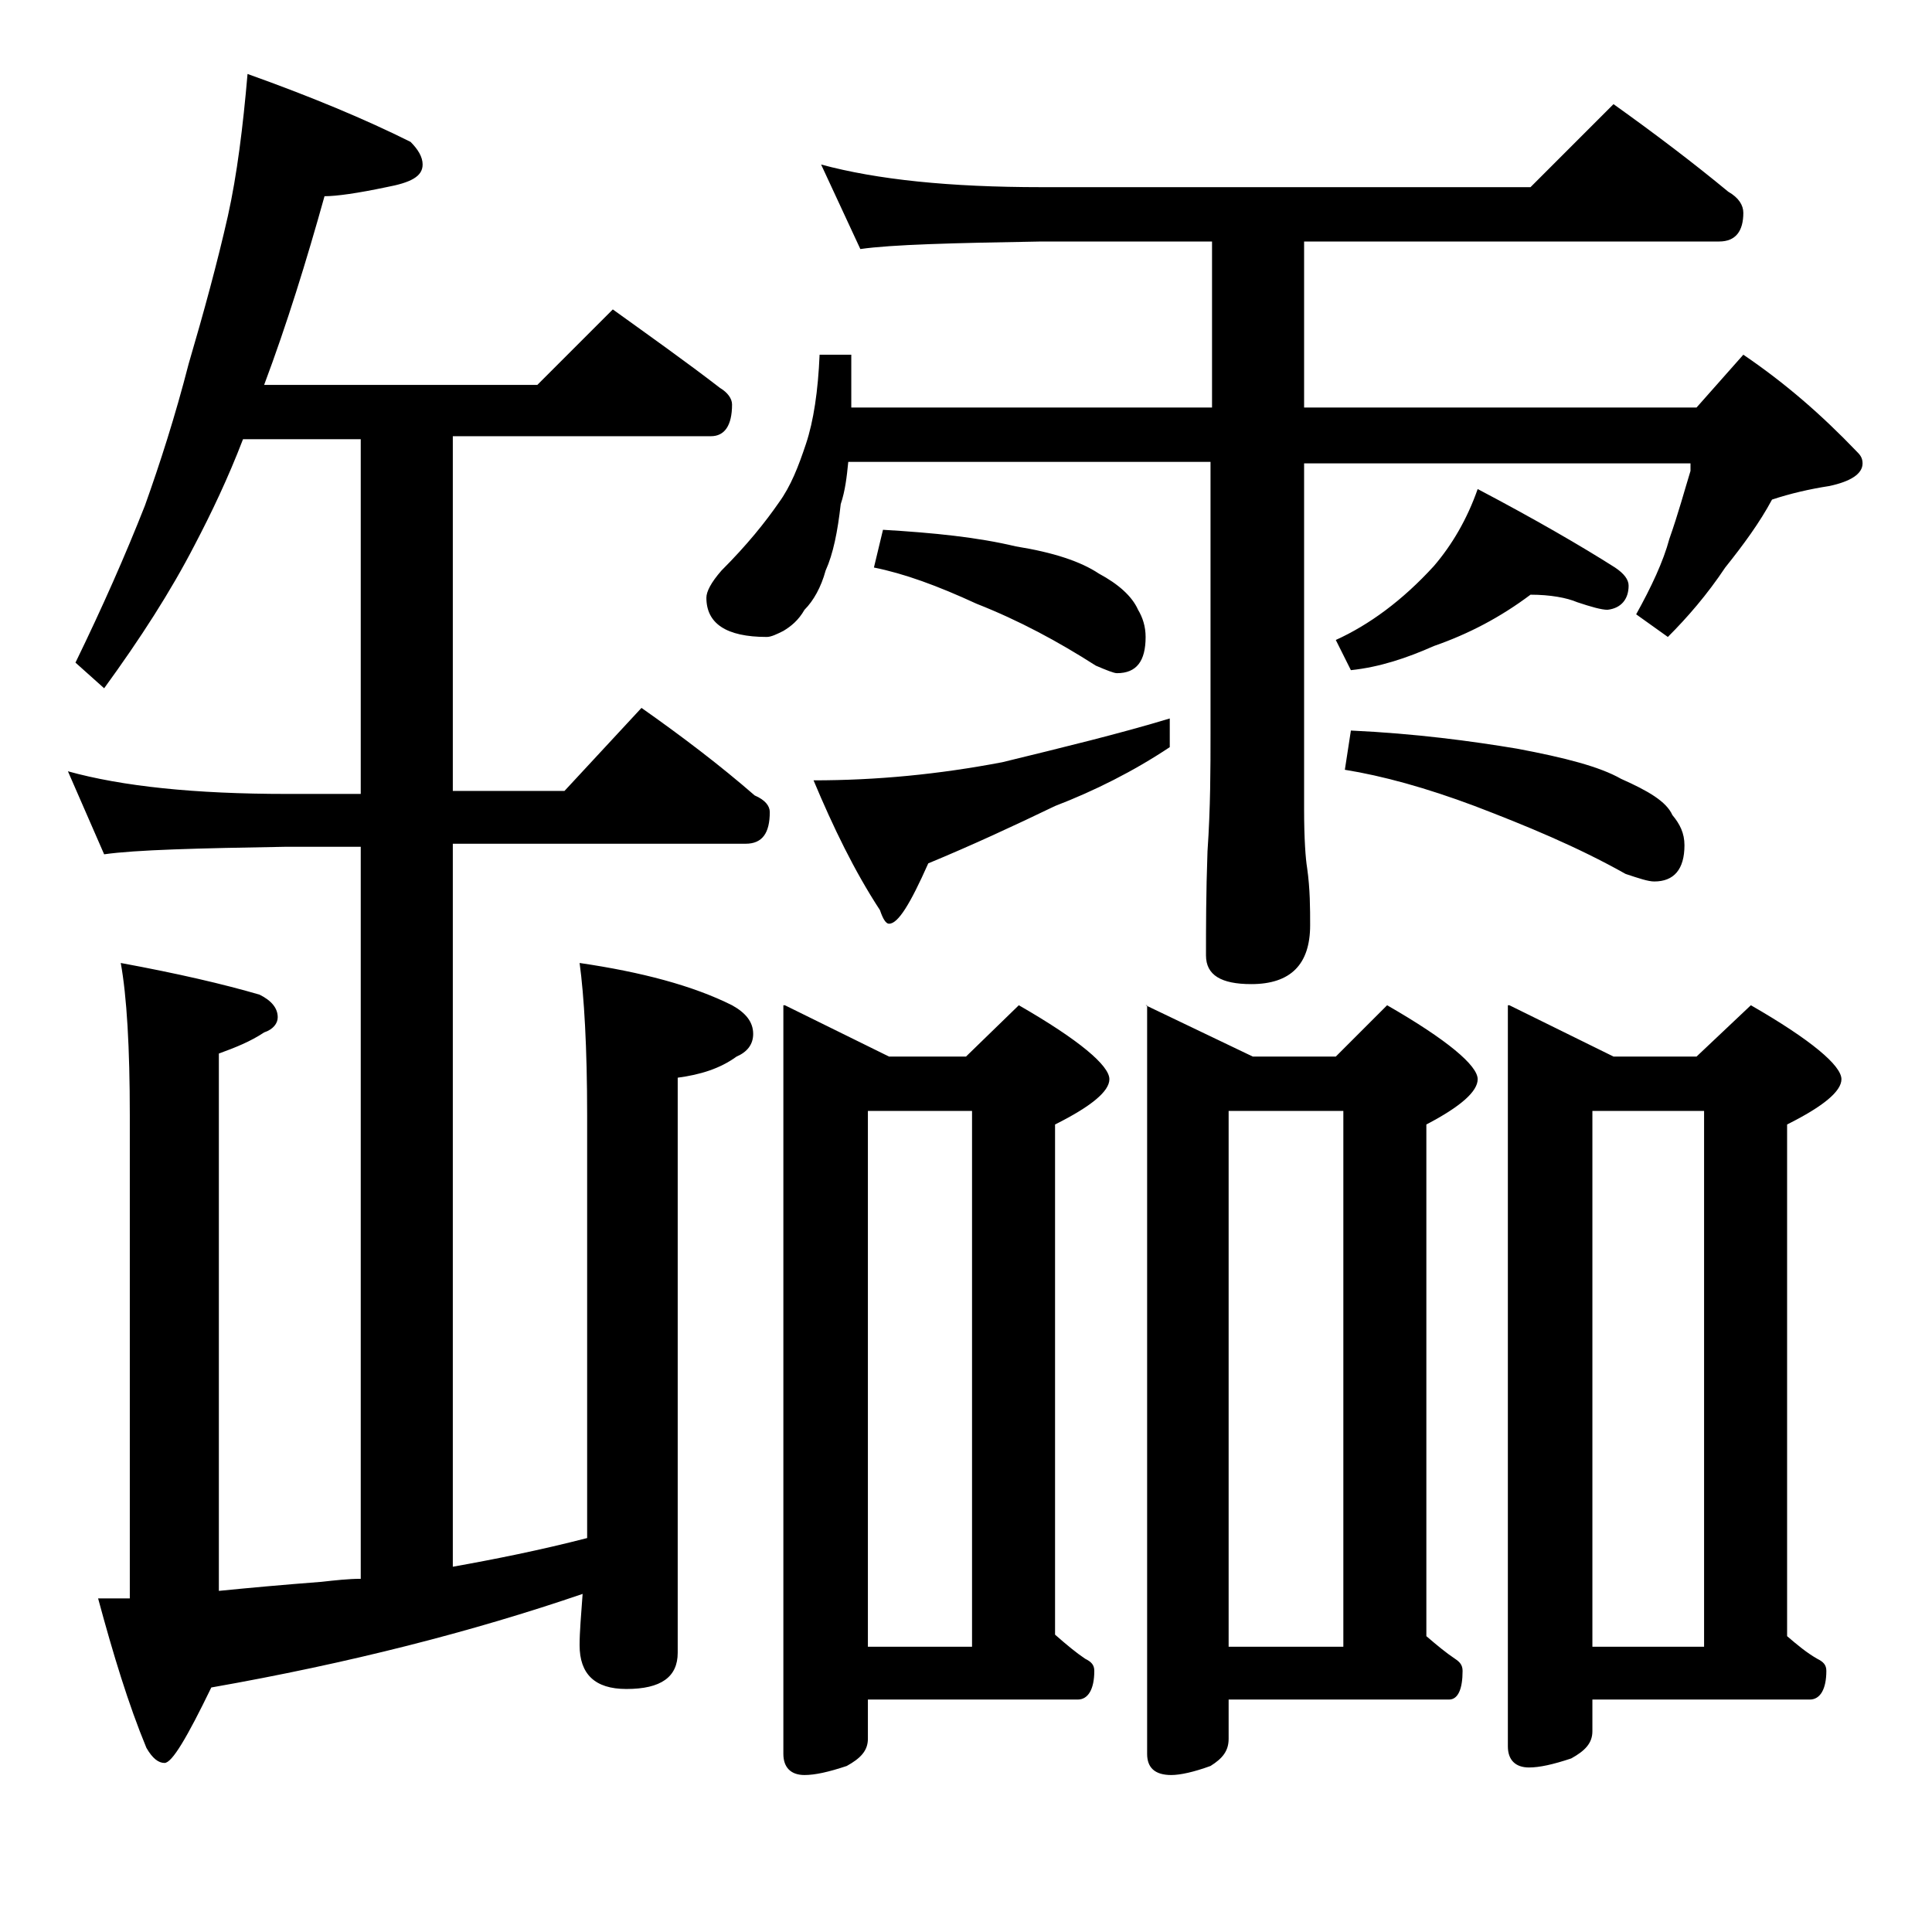
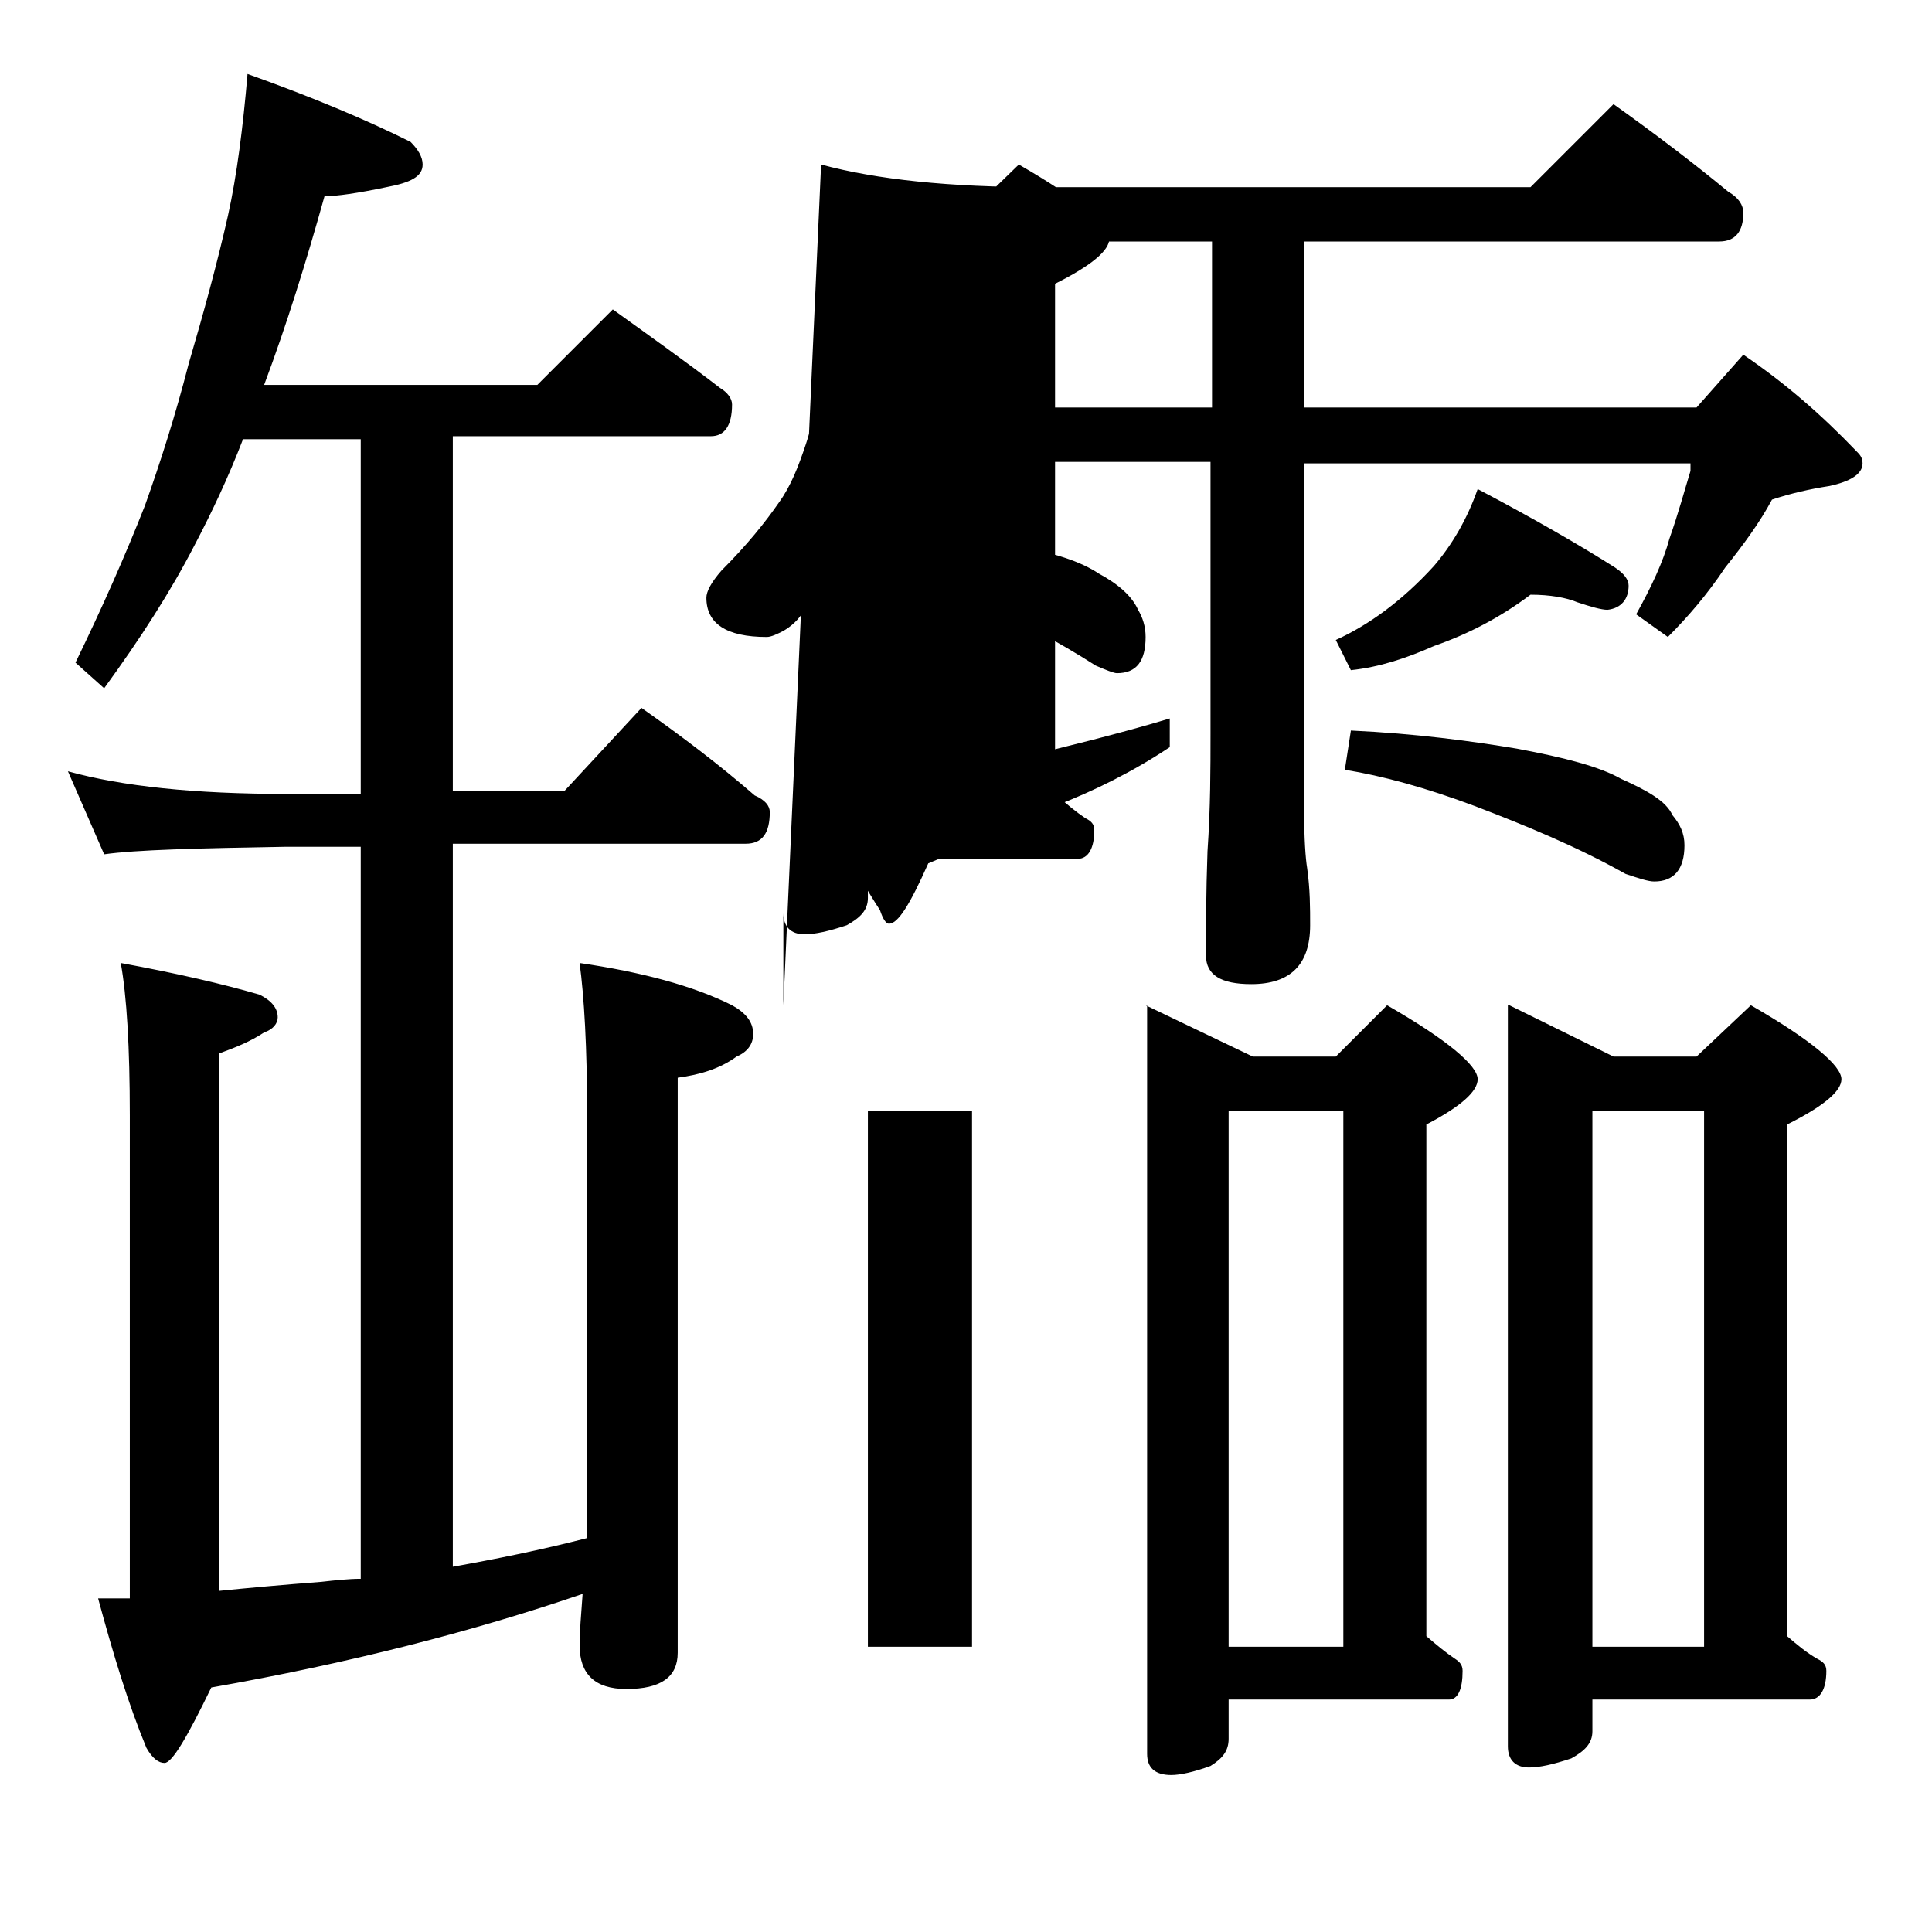
<svg xmlns="http://www.w3.org/2000/svg" version="1.1" id="Layer_1" x="0px" y="0px" viewBox="0 0 128 128" enable-background="new 0 0 128 128" xml:space="preserve">
-   <path d="M16.4,4.9c4.2,1.5,7.8,3,10.8,4.5c0.5,0.5,0.8,1,0.8,1.5c0,0.8-0.8,1.2-2.4,1.5c-1.9,0.4-3.3,0.6-4.1,0.6  c-1.2,4.3-2.5,8.5-4,12.5h18.1l5-5c2.5,1.8,4.9,3.5,7.1,5.2c0.5,0.3,0.8,0.7,0.8,1.1c0,1.4-0.5,2.1-1.4,2.1H30v23.5h7.4l5.1-5.5  c2.7,1.9,5.2,3.8,7.5,5.8c0.7,0.3,1,0.7,1,1.1c0,1.4-0.5,2.1-1.6,2.1H30v47.9c2.8-0.5,5.8-1.1,8.9-1.9v-28c0-4.5-0.2-7.9-0.5-10.1  c4.1,0.6,7.5,1.5,10.1,2.8c0.9,0.5,1.4,1.1,1.4,1.9c0,0.7-0.4,1.2-1.1,1.5c-1.1,0.8-2.4,1.2-3.9,1.4v38.1c0,1.6-1.1,2.4-3.4,2.4  c-2.1,0-3.1-1-3.1-2.9c0-0.9,0.1-2,0.2-3.4c-7.3,2.5-15.5,4.6-24.6,6.2c-1.6,3.3-2.6,5-3.1,5c-0.4,0-0.8-0.3-1.2-1  c-1.2-2.9-2.2-6.2-3.2-9.9h2.1v-32c0-4.5-0.2-7.9-0.6-10.1c3.8,0.7,6.8,1.4,9.2,2.1c0.8,0.4,1.2,0.9,1.2,1.5c0,0.4-0.3,0.8-0.9,1  c-0.9,0.6-1.9,1-3,1.4v35.6c2-0.2,4.2-0.4,6.8-0.6c0.9-0.1,1.8-0.2,2.6-0.2V56.1H19c-5.9,0.1-10,0.2-12.1,0.5l-2.4-5.5  c3.6,1,8.4,1.5,14.5,1.5h4.9V29.1h-7.8c-1,2.6-2.1,4.9-3.2,7c-1.6,3.1-3.6,6.2-6,9.5L5,43.9c1.8-3.7,3.3-7.1,4.6-10.4  c1-2.8,2-5.9,2.9-9.4c1-3.4,1.9-6.7,2.6-9.8C15.7,11.6,16.1,8.4,16.4,4.9z M54.4,10.9c3.7,1,8.5,1.5,14.6,1.5h32.4l5.5-5.5  c2.8,2,5.3,3.9,7.6,5.8c0.7,0.4,1,0.9,1,1.4c0,1.2-0.5,1.9-1.6,1.9H86.4v11h26l3.1-3.5c2.8,1.9,5.2,4,7.5,6.4  c0.2,0.2,0.4,0.4,0.4,0.8c0,0.7-0.8,1.2-2.2,1.5c-1.3,0.2-2.6,0.5-3.8,0.9c-0.8,1.5-1.9,3-3.1,4.5c-1.2,1.8-2.5,3.3-3.8,4.6  l-2.1-1.5c1-1.8,1.8-3.5,2.2-5c0.6-1.7,1-3.2,1.4-4.5v-0.5H86.4v22.9c0,2,0.1,3.3,0.2,3.9c0.2,1.4,0.2,2.7,0.2,3.8  c0,2.6-1.3,3.9-3.9,3.9c-2,0-3-0.6-3-1.9c0-1.8,0-4.1,0.1-6.9c0.2-2.9,0.2-5.5,0.2-7.8V30.6h-24c-0.1,1-0.2,1.9-0.5,2.8  c-0.2,1.8-0.5,3.3-1,4.4c-0.3,1.1-0.8,2-1.4,2.6c-0.4,0.7-0.9,1.1-1.4,1.4c-0.4,0.2-0.8,0.4-1.1,0.4c-2.7,0-4-0.9-4-2.6  c0-0.4,0.3-1,1-1.8c1.7-1.7,2.9-3.2,3.8-4.5c0.8-1.1,1.3-2.4,1.8-3.9c0.5-1.5,0.8-3.5,0.9-5.9h2.1v3.5h23.9v-11H69  c-5.9,0.1-9.9,0.2-12,0.5L54.4,10.9z M52,66.6l6.9,3.4H64l3.5-3.4c4,2.3,6,4,6,4.9c0,0.8-1.2,1.8-3.6,3v33.8c0.8,0.7,1.4,1.2,2,1.6  c0.4,0.2,0.6,0.4,0.6,0.8c0,1.2-0.4,1.9-1.1,1.9H57.5v2.6c0,0.8-0.5,1.3-1.4,1.8c-1.2,0.4-2.1,0.6-2.8,0.6c-0.9,0-1.4-0.5-1.4-1.4  V66.6z M77.5,47.6v1.9c-2.4,1.6-5,2.9-7.6,3.9c-2.7,1.3-5.5,2.6-8.4,3.8c-1.2,2.7-2,4-2.6,4c-0.2,0-0.4-0.3-0.6-0.9  c-1.7-2.6-3.1-5.5-4.4-8.6c4.2,0,8.3-0.4,12.5-1.2C70.5,49.5,74.2,48.6,77.5,47.6z M57.5,109.1h6.9V73.6h-6.9V109.1z M58.5,35.1  c3.4,0.2,6.3,0.5,8.8,1.1c2.5,0.4,4.3,1,5.5,1.8c1.3,0.7,2.2,1.5,2.6,2.4c0.3,0.5,0.5,1.1,0.5,1.8c0,1.6-0.6,2.4-1.9,2.4  c-0.2,0-0.7-0.2-1.4-0.5c-2.5-1.6-5.1-3-7.9-4.1c-2.6-1.2-4.8-2-6.8-2.4L58.5,35.1z M75.9,66.6l7.1,3.4h5.5l3.4-3.4c4,2.3,6,4,6,4.9  c0,0.8-1.1,1.8-3.4,3v33.9c0.7,0.6,1.3,1.1,1.9,1.5c0.3,0.2,0.5,0.4,0.5,0.8c0,1.2-0.3,1.9-0.9,1.9H81.4v2.6c0,0.8-0.4,1.3-1.2,1.8  c-1.1,0.4-2,0.6-2.6,0.6c-1.1,0-1.6-0.5-1.6-1.4V66.6z M81.4,109.1H89V73.6h-7.6V109.1z M101.4,39.4c-2,1.5-4.1,2.6-6.4,3.4  c-1.8,0.8-3.6,1.4-5.5,1.6l-1-2c2.2-1,4.4-2.6,6.5-4.9c1.2-1.4,2.2-3.1,2.9-5.1c3.8,2,6.9,3.8,9.1,5.2c0.6,0.4,0.9,0.8,0.9,1.2  c0,0.9-0.5,1.5-1.4,1.6c-0.4,0-1.1-0.2-2-0.5C103.8,39.6,102.7,39.4,101.4,39.4z M89.5,48.4c4.3,0.2,8,0.7,11,1.2  c3.2,0.6,5.5,1.2,6.9,2c1.8,0.8,3,1.5,3.4,2.4c0.5,0.6,0.8,1.2,0.8,2c0,1.6-0.7,2.4-2,2.4c-0.4,0-1-0.2-1.9-0.5  c-3.2-1.8-6.6-3.2-10-4.5c-3.2-1.2-6.1-2-8.6-2.4L89.5,48.4z M100,66.6l6.9,3.4h5.5l3.6-3.4c4,2.3,6,4,6,4.9c0,0.8-1.2,1.8-3.6,3  v33.9c0.7,0.6,1.3,1.1,2,1.5c0.4,0.2,0.6,0.4,0.6,0.8c0,1.2-0.4,1.9-1.1,1.9h-14.4v2.1c0,0.8-0.5,1.3-1.4,1.8  c-1.2,0.4-2.1,0.6-2.8,0.6c-0.9,0-1.4-0.5-1.4-1.4V66.6z M105.5,109.1h7.4V73.6h-7.4V109.1z" />
+   <path d="M16.4,4.9c4.2,1.5,7.8,3,10.8,4.5c0.5,0.5,0.8,1,0.8,1.5c0,0.8-0.8,1.2-2.4,1.5c-1.9,0.4-3.3,0.6-4.1,0.6  c-1.2,4.3-2.5,8.5-4,12.5h18.1l5-5c2.5,1.8,4.9,3.5,7.1,5.2c0.5,0.3,0.8,0.7,0.8,1.1c0,1.4-0.5,2.1-1.4,2.1H30v23.5h7.4l5.1-5.5  c2.7,1.9,5.2,3.8,7.5,5.8c0.7,0.3,1,0.7,1,1.1c0,1.4-0.5,2.1-1.6,2.1H30v47.9c2.8-0.5,5.8-1.1,8.9-1.9v-28c0-4.5-0.2-7.9-0.5-10.1  c4.1,0.6,7.5,1.5,10.1,2.8c0.9,0.5,1.4,1.1,1.4,1.9c0,0.7-0.4,1.2-1.1,1.5c-1.1,0.8-2.4,1.2-3.9,1.4v38.1c0,1.6-1.1,2.4-3.4,2.4  c-2.1,0-3.1-1-3.1-2.9c0-0.9,0.1-2,0.2-3.4c-7.3,2.5-15.5,4.6-24.6,6.2c-1.6,3.3-2.6,5-3.1,5c-0.4,0-0.8-0.3-1.2-1  c-1.2-2.9-2.2-6.2-3.2-9.9h2.1v-32c0-4.5-0.2-7.9-0.6-10.1c3.8,0.7,6.8,1.4,9.2,2.1c0.8,0.4,1.2,0.9,1.2,1.5c0,0.4-0.3,0.8-0.9,1  c-0.9,0.6-1.9,1-3,1.4v35.6c2-0.2,4.2-0.4,6.8-0.6c0.9-0.1,1.8-0.2,2.6-0.2V56.1H19c-5.9,0.1-10,0.2-12.1,0.5l-2.4-5.5  c3.6,1,8.4,1.5,14.5,1.5h4.9V29.1h-7.8c-1,2.6-2.1,4.9-3.2,7c-1.6,3.1-3.6,6.2-6,9.5L5,43.9c1.8-3.7,3.3-7.1,4.6-10.4  c1-2.8,2-5.9,2.9-9.4c1-3.4,1.9-6.7,2.6-9.8C15.7,11.6,16.1,8.4,16.4,4.9z M54.4,10.9c3.7,1,8.5,1.5,14.6,1.5h32.4l5.5-5.5  c2.8,2,5.3,3.9,7.6,5.8c0.7,0.4,1,0.9,1,1.4c0,1.2-0.5,1.9-1.6,1.9H86.4v11h26l3.1-3.5c2.8,1.9,5.2,4,7.5,6.4  c0.2,0.2,0.4,0.4,0.4,0.8c0,0.7-0.8,1.2-2.2,1.5c-1.3,0.2-2.6,0.5-3.8,0.9c-0.8,1.5-1.9,3-3.1,4.5c-1.2,1.8-2.5,3.3-3.8,4.6  l-2.1-1.5c1-1.8,1.8-3.5,2.2-5c0.6-1.7,1-3.2,1.4-4.5v-0.5H86.4v22.9c0,2,0.1,3.3,0.2,3.9c0.2,1.4,0.2,2.7,0.2,3.8  c0,2.6-1.3,3.9-3.9,3.9c-2,0-3-0.6-3-1.9c0-1.8,0-4.1,0.1-6.9c0.2-2.9,0.2-5.5,0.2-7.8V30.6h-24c-0.1,1-0.2,1.9-0.5,2.8  c-0.2,1.8-0.5,3.3-1,4.4c-0.3,1.1-0.8,2-1.4,2.6c-0.4,0.7-0.9,1.1-1.4,1.4c-0.4,0.2-0.8,0.4-1.1,0.4c-2.7,0-4-0.9-4-2.6  c0-0.4,0.3-1,1-1.8c1.7-1.7,2.9-3.2,3.8-4.5c0.8-1.1,1.3-2.4,1.8-3.9c0.5-1.5,0.8-3.5,0.9-5.9h2.1v3.5h23.9v-11H69  c-5.9,0.1-9.9,0.2-12,0.5L54.4,10.9z l6.9,3.4H64l3.5-3.4c4,2.3,6,4,6,4.9c0,0.8-1.2,1.8-3.6,3v33.8c0.8,0.7,1.4,1.2,2,1.6  c0.4,0.2,0.6,0.4,0.6,0.8c0,1.2-0.4,1.9-1.1,1.9H57.5v2.6c0,0.8-0.5,1.3-1.4,1.8c-1.2,0.4-2.1,0.6-2.8,0.6c-0.9,0-1.4-0.5-1.4-1.4  V66.6z M77.5,47.6v1.9c-2.4,1.6-5,2.9-7.6,3.9c-2.7,1.3-5.5,2.6-8.4,3.8c-1.2,2.7-2,4-2.6,4c-0.2,0-0.4-0.3-0.6-0.9  c-1.7-2.6-3.1-5.5-4.4-8.6c4.2,0,8.3-0.4,12.5-1.2C70.5,49.5,74.2,48.6,77.5,47.6z M57.5,109.1h6.9V73.6h-6.9V109.1z M58.5,35.1  c3.4,0.2,6.3,0.5,8.8,1.1c2.5,0.4,4.3,1,5.5,1.8c1.3,0.7,2.2,1.5,2.6,2.4c0.3,0.5,0.5,1.1,0.5,1.8c0,1.6-0.6,2.4-1.9,2.4  c-0.2,0-0.7-0.2-1.4-0.5c-2.5-1.6-5.1-3-7.9-4.1c-2.6-1.2-4.8-2-6.8-2.4L58.5,35.1z M75.9,66.6l7.1,3.4h5.5l3.4-3.4c4,2.3,6,4,6,4.9  c0,0.8-1.1,1.8-3.4,3v33.9c0.7,0.6,1.3,1.1,1.9,1.5c0.3,0.2,0.5,0.4,0.5,0.8c0,1.2-0.3,1.9-0.9,1.9H81.4v2.6c0,0.8-0.4,1.3-1.2,1.8  c-1.1,0.4-2,0.6-2.6,0.6c-1.1,0-1.6-0.5-1.6-1.4V66.6z M81.4,109.1H89V73.6h-7.6V109.1z M101.4,39.4c-2,1.5-4.1,2.6-6.4,3.4  c-1.8,0.8-3.6,1.4-5.5,1.6l-1-2c2.2-1,4.4-2.6,6.5-4.9c1.2-1.4,2.2-3.1,2.9-5.1c3.8,2,6.9,3.8,9.1,5.2c0.6,0.4,0.9,0.8,0.9,1.2  c0,0.9-0.5,1.5-1.4,1.6c-0.4,0-1.1-0.2-2-0.5C103.8,39.6,102.7,39.4,101.4,39.4z M89.5,48.4c4.3,0.2,8,0.7,11,1.2  c3.2,0.6,5.5,1.2,6.9,2c1.8,0.8,3,1.5,3.4,2.4c0.5,0.6,0.8,1.2,0.8,2c0,1.6-0.7,2.4-2,2.4c-0.4,0-1-0.2-1.9-0.5  c-3.2-1.8-6.6-3.2-10-4.5c-3.2-1.2-6.1-2-8.6-2.4L89.5,48.4z M100,66.6l6.9,3.4h5.5l3.6-3.4c4,2.3,6,4,6,4.9c0,0.8-1.2,1.8-3.6,3  v33.9c0.7,0.6,1.3,1.1,2,1.5c0.4,0.2,0.6,0.4,0.6,0.8c0,1.2-0.4,1.9-1.1,1.9h-14.4v2.1c0,0.8-0.5,1.3-1.4,1.8  c-1.2,0.4-2.1,0.6-2.8,0.6c-0.9,0-1.4-0.5-1.4-1.4V66.6z M105.5,109.1h7.4V73.6h-7.4V109.1z" />
</svg>